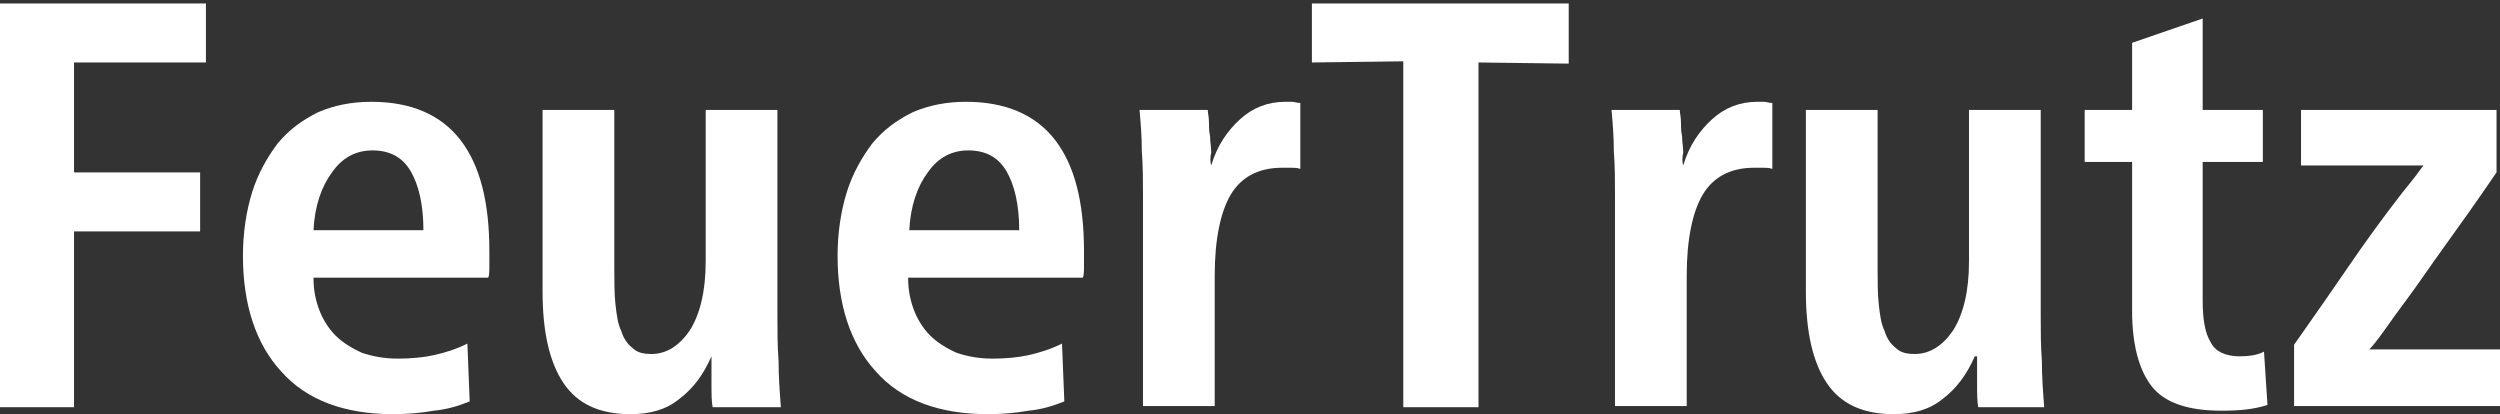
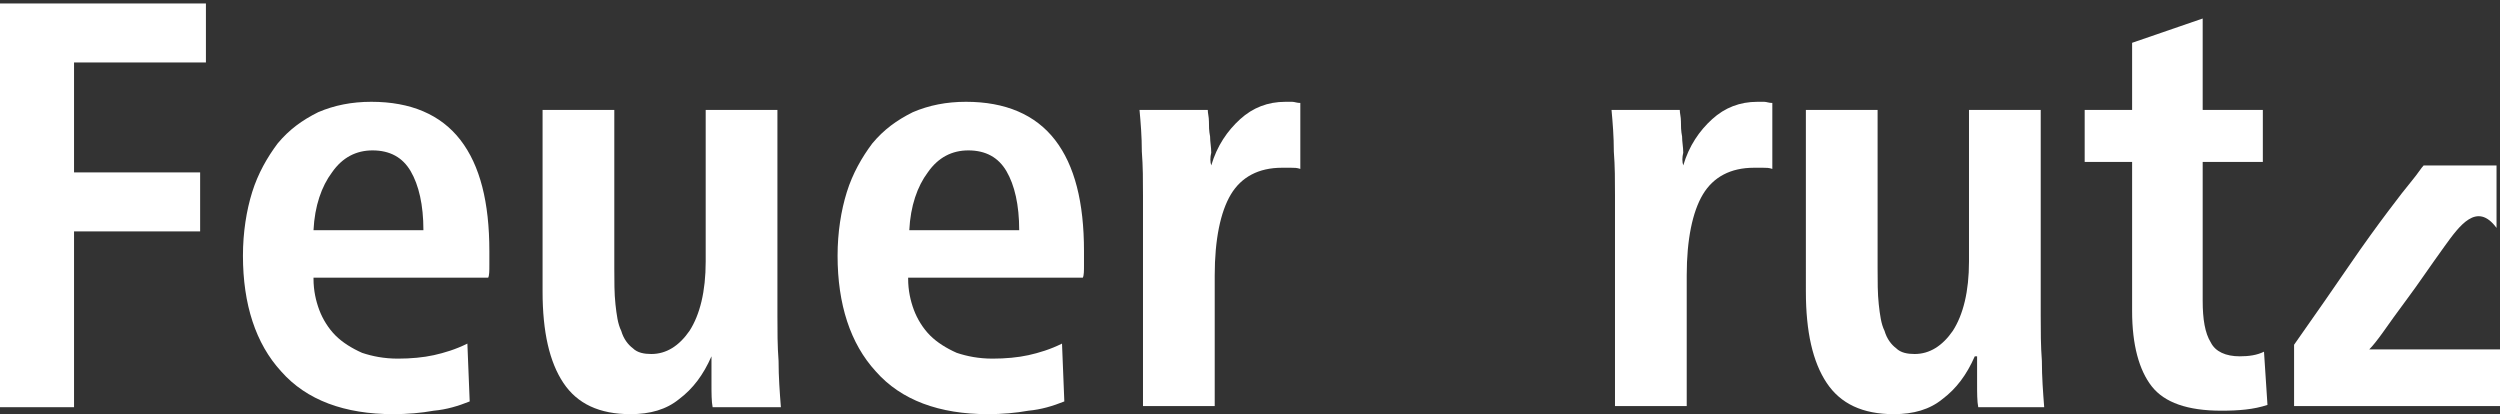
<svg xmlns="http://www.w3.org/2000/svg" version="1.1" x="0px" y="0px" viewBox="0 0 216.1 35.8" style="enable-background:new 0 0 216.1 35.8;" xml:space="preserve">
  <rect x="0" y="0" width="216.1" height="35.8" fill="#333333" stroke="none" />
  <style type="text/css">
	.st0{fill:#FFFFFF;}
</style>
  <g id="Ebene_1">
</g>
  <g id="_x32_021">
    <g>
      <g>
        <path class="st0" d="M17.8,0.3v5.1H6.4v9.5h10.9V20H6.4v15.2H0V0.3H17.8z" />
        <path class="st0" d="M27.1,24.1c0,1,0.2,1.9,0.5,2.7c0.3,0.8,0.8,1.6,1.4,2.2c0.6,0.6,1.4,1.1,2.3,1.5c0.9,0.3,1.9,0.5,3.1,0.5     c1.1,0,2.2-0.1,3.1-0.3c0.9-0.2,1.9-0.5,2.9-1l0.2,5c-1,0.4-2,0.7-3.1,0.8c-1.1,0.2-2.3,0.3-3.5,0.3c-4.2,0-7.5-1.2-9.7-3.7     c-2.2-2.4-3.3-5.8-3.3-10c0-2,0.3-3.9,0.8-5.5c0.5-1.6,1.3-3,2.2-4.2c1-1.2,2.1-2,3.5-2.7c1.4-0.6,2.9-0.9,4.6-0.9     c3.4,0,6,1.1,7.7,3.3c1.7,2.2,2.5,5.4,2.5,9.6c0,0.3,0,0.7,0,1.2c0,0.5,0,0.9-0.1,1.1H27.1z M36.6,19.9c0-2.2-0.4-3.9-1.1-5.1     c-0.7-1.2-1.8-1.8-3.3-1.8c-1.4,0-2.6,0.6-3.5,1.9c-0.9,1.2-1.5,2.9-1.6,5H36.6z" />
        <path class="st0" d="M61.5,30.8c-0.7,1.6-1.6,2.8-2.8,3.7c-1.1,0.9-2.5,1.3-4.2,1.3c-2.7,0-4.6-0.9-5.8-2.7     c-1.2-1.8-1.8-4.4-1.8-7.9V9.5h6.2v13.7c0,1.1,0,2.2,0.1,3.1c0.1,0.9,0.2,1.7,0.5,2.3c0.2,0.7,0.6,1.2,1,1.5     c0.4,0.4,1,0.5,1.6,0.5c1.3,0,2.4-0.7,3.3-2c0.9-1.4,1.4-3.4,1.4-6V9.5h6.2v17.8c0,1.3,0,2.6,0.1,3.9c0,1.4,0.1,2.7,0.2,4h-5.9     c-0.1-0.5-0.1-1.2-0.1-2.1c0-0.9,0-1.6,0-2.3H61.5z" />
        <path class="st0" d="M78.5,24.1c0,1,0.2,1.9,0.5,2.7c0.3,0.8,0.8,1.6,1.4,2.2c0.6,0.6,1.4,1.1,2.3,1.5c0.9,0.3,1.9,0.5,3.1,0.5     c1.1,0,2.2-0.1,3.1-0.3c0.9-0.2,1.9-0.5,2.9-1l0.2,5c-1,0.4-2,0.7-3.1,0.8c-1.1,0.2-2.3,0.3-3.5,0.3c-4.2,0-7.5-1.2-9.7-3.7     c-2.2-2.4-3.3-5.8-3.3-10c0-2,0.3-3.9,0.8-5.5c0.5-1.6,1.3-3,2.2-4.2c1-1.2,2.1-2,3.5-2.7c1.4-0.6,2.9-0.9,4.6-0.9     c3.4,0,6,1.1,7.7,3.3c1.7,2.2,2.5,5.4,2.5,9.6c0,0.3,0,0.7,0,1.2c0,0.5,0,0.9-0.1,1.1H78.5z M88.1,19.9c0-2.2-0.4-3.9-1.1-5.1     c-0.7-1.2-1.8-1.8-3.3-1.8c-1.4,0-2.6,0.6-3.5,1.9c-0.9,1.2-1.5,2.9-1.6,5H88.1z" />
        <path class="st0" d="M104.7,14.3c0.5-1.7,1.4-3,2.5-4s2.4-1.5,3.9-1.5c0.2,0,0.4,0,0.6,0c0.2,0,0.4,0.1,0.7,0.1v5.7     c-0.3-0.1-0.5-0.1-0.8-0.1c-0.2,0-0.5,0-0.8,0c-2,0-3.5,0.8-4.4,2.3c-0.9,1.5-1.4,3.9-1.4,7v11.3h-6.2V16.9c0-1.3,0-2.5-0.1-3.8     c0-1.3-0.1-2.5-0.2-3.6h5.9c0,0.3,0.1,0.6,0.1,1c0,0.4,0,0.8,0.1,1.3c0,0.5,0.1,0.9,0.1,1.4C104.6,13.6,104.6,14,104.7,14.3     L104.7,14.3z" />
-         <path class="st0" d="M135.6,0.3v5.2l-7.8-0.1v29.8h-6.5V5.3l-7.9,0.1V0.3H135.6z" />
        <path class="st0" d="M145.5,14.3c0.5-1.7,1.4-3,2.5-4c1.1-1,2.4-1.5,3.9-1.5c0.2,0,0.4,0,0.6,0c0.2,0,0.4,0.1,0.7,0.1v5.7     c-0.3-0.1-0.5-0.1-0.8-0.1c-0.2,0-0.5,0-0.8,0c-2,0-3.5,0.8-4.4,2.3c-0.9,1.5-1.4,3.9-1.4,7v11.3h-6.2V16.9c0-1.3,0-2.5-0.1-3.8     c0-1.3-0.1-2.5-0.2-3.6h5.9c0,0.3,0.1,0.6,0.1,1c0,0.4,0,0.8,0.1,1.3c0,0.5,0.1,0.9,0.1,1.4C145.4,13.6,145.4,14,145.5,14.3     L145.5,14.3z" />
        <path class="st0" d="M170.7,30.8c-0.7,1.6-1.6,2.8-2.8,3.7c-1.1,0.9-2.5,1.3-4.2,1.3c-2.7,0-4.6-0.9-5.8-2.7     c-1.2-1.8-1.8-4.4-1.8-7.9V9.5h6.2v13.7c0,1.1,0,2.2,0.1,3.1c0.1,0.9,0.2,1.7,0.5,2.3c0.2,0.7,0.6,1.2,1,1.5     c0.4,0.4,1,0.5,1.6,0.5c1.3,0,2.4-0.7,3.3-2c0.9-1.4,1.4-3.4,1.4-6V9.5h6.2v17.8c0,1.3,0,2.6,0.1,3.9c0,1.4,0.1,2.7,0.2,4H171     c-0.1-0.5-0.1-1.2-0.1-2.1c0-0.9,0-1.6,0-2.3H170.7z" />
        <path class="st0" d="M190.4,9.5h5.2V14h-5.2v12c0,1.6,0.2,2.8,0.7,3.6c0.4,0.8,1.3,1.2,2.5,1.2c0.8,0,1.5-0.1,2.1-0.4L196,35     c-1.2,0.4-2.5,0.5-4,0.5c-2.9,0-4.9-0.7-6-2.1c-1.1-1.4-1.7-3.6-1.7-6.5V14h-4.1V9.5h4.1V3.7l6.1-2.1V9.5z" />
-         <path class="st0" d="M211.3,21.3c-1.3,1.8-2.3,3.3-3.2,4.5c-0.9,1.2-1.6,2.2-2.1,2.9c-0.5,0.7-0.9,1.2-1.2,1.5h11.3v4.9h-17.8     v-5.3c1.9-2.7,3.5-5,4.8-6.9c1.3-1.9,2.4-3.4,3.3-4.6c0.9-1.2,1.6-2.1,2.1-2.7c0.5-0.6,0.8-1.1,1-1.3h-10.6V9.5h16.9v5.4     C214.1,17.4,212.6,19.5,211.3,21.3z" />
+         <path class="st0" d="M211.3,21.3c-1.3,1.8-2.3,3.3-3.2,4.5c-0.9,1.2-1.6,2.2-2.1,2.9c-0.5,0.7-0.9,1.2-1.2,1.5h11.3v4.9h-17.8     v-5.3c1.9-2.7,3.5-5,4.8-6.9c1.3-1.9,2.4-3.4,3.3-4.6c0.9-1.2,1.6-2.1,2.1-2.7c0.5-0.6,0.8-1.1,1-1.3h-10.6h16.9v5.4     C214.1,17.4,212.6,19.5,211.3,21.3z" />
      </g>
    </g>
    <g>
	</g>
    <g>
	</g>
    <g>
	</g>
    <g>
	</g>
    <g>
	</g>
    <g>
	</g>
  </g>
</svg>